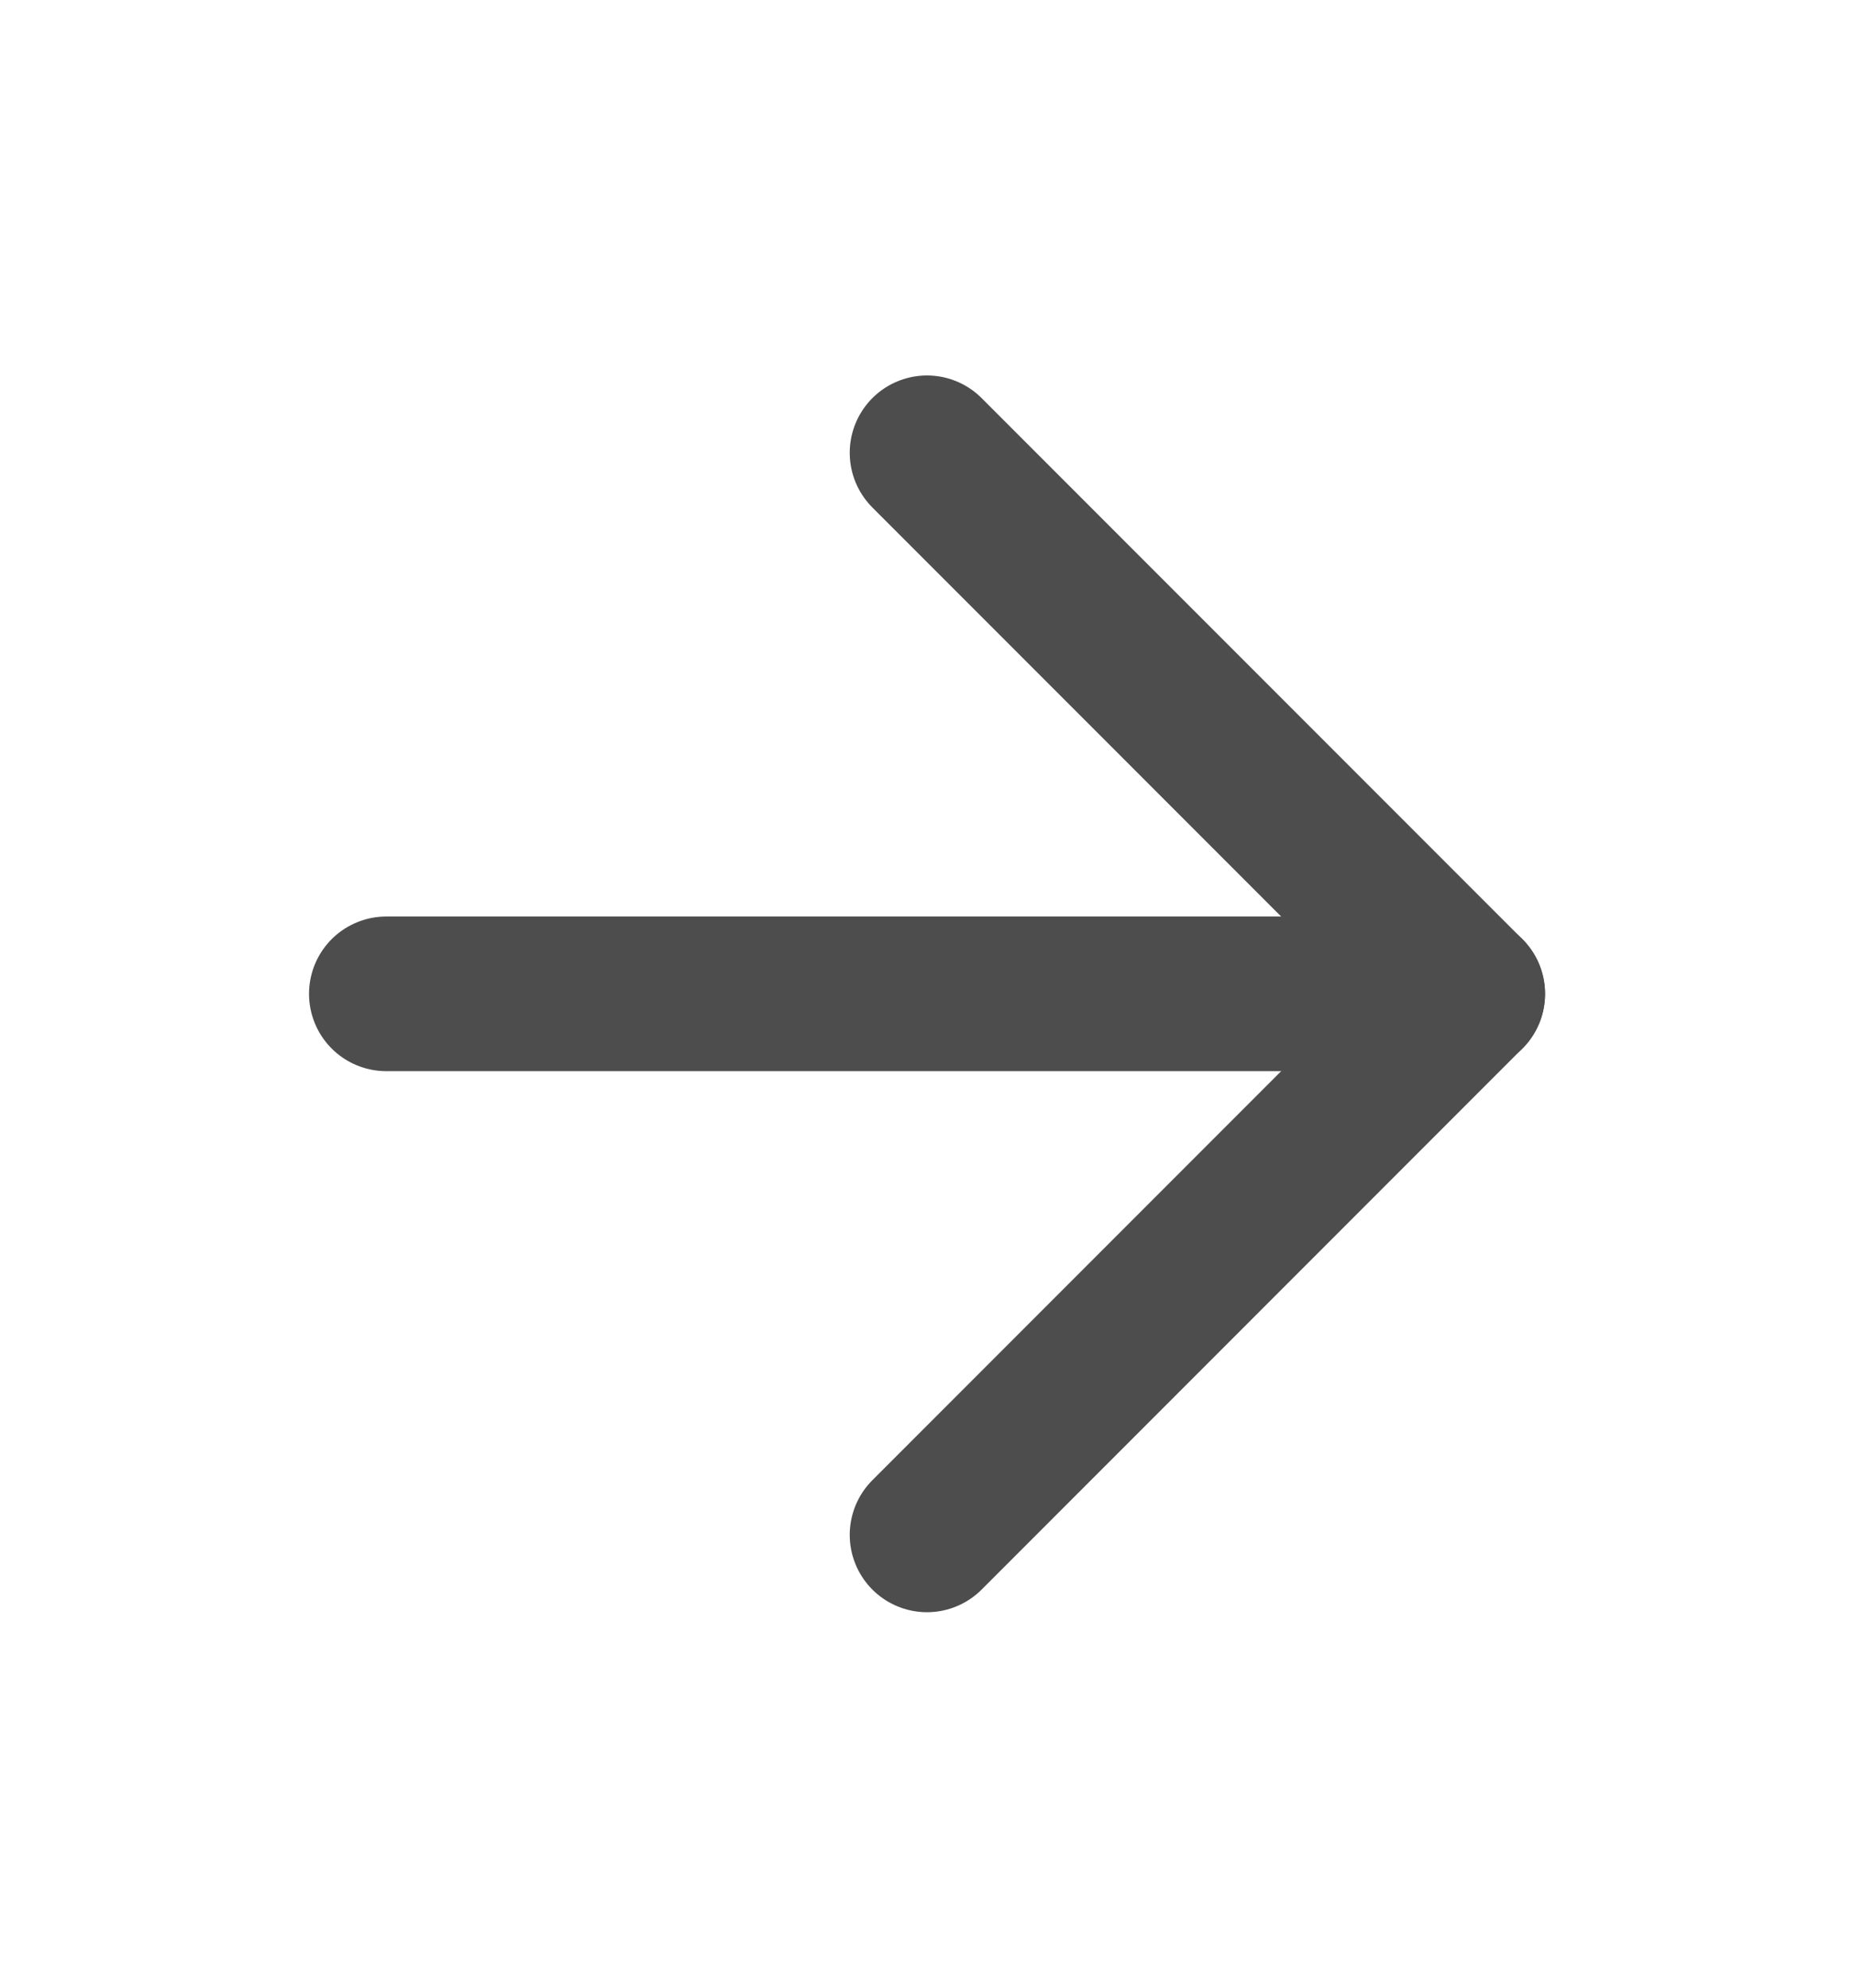
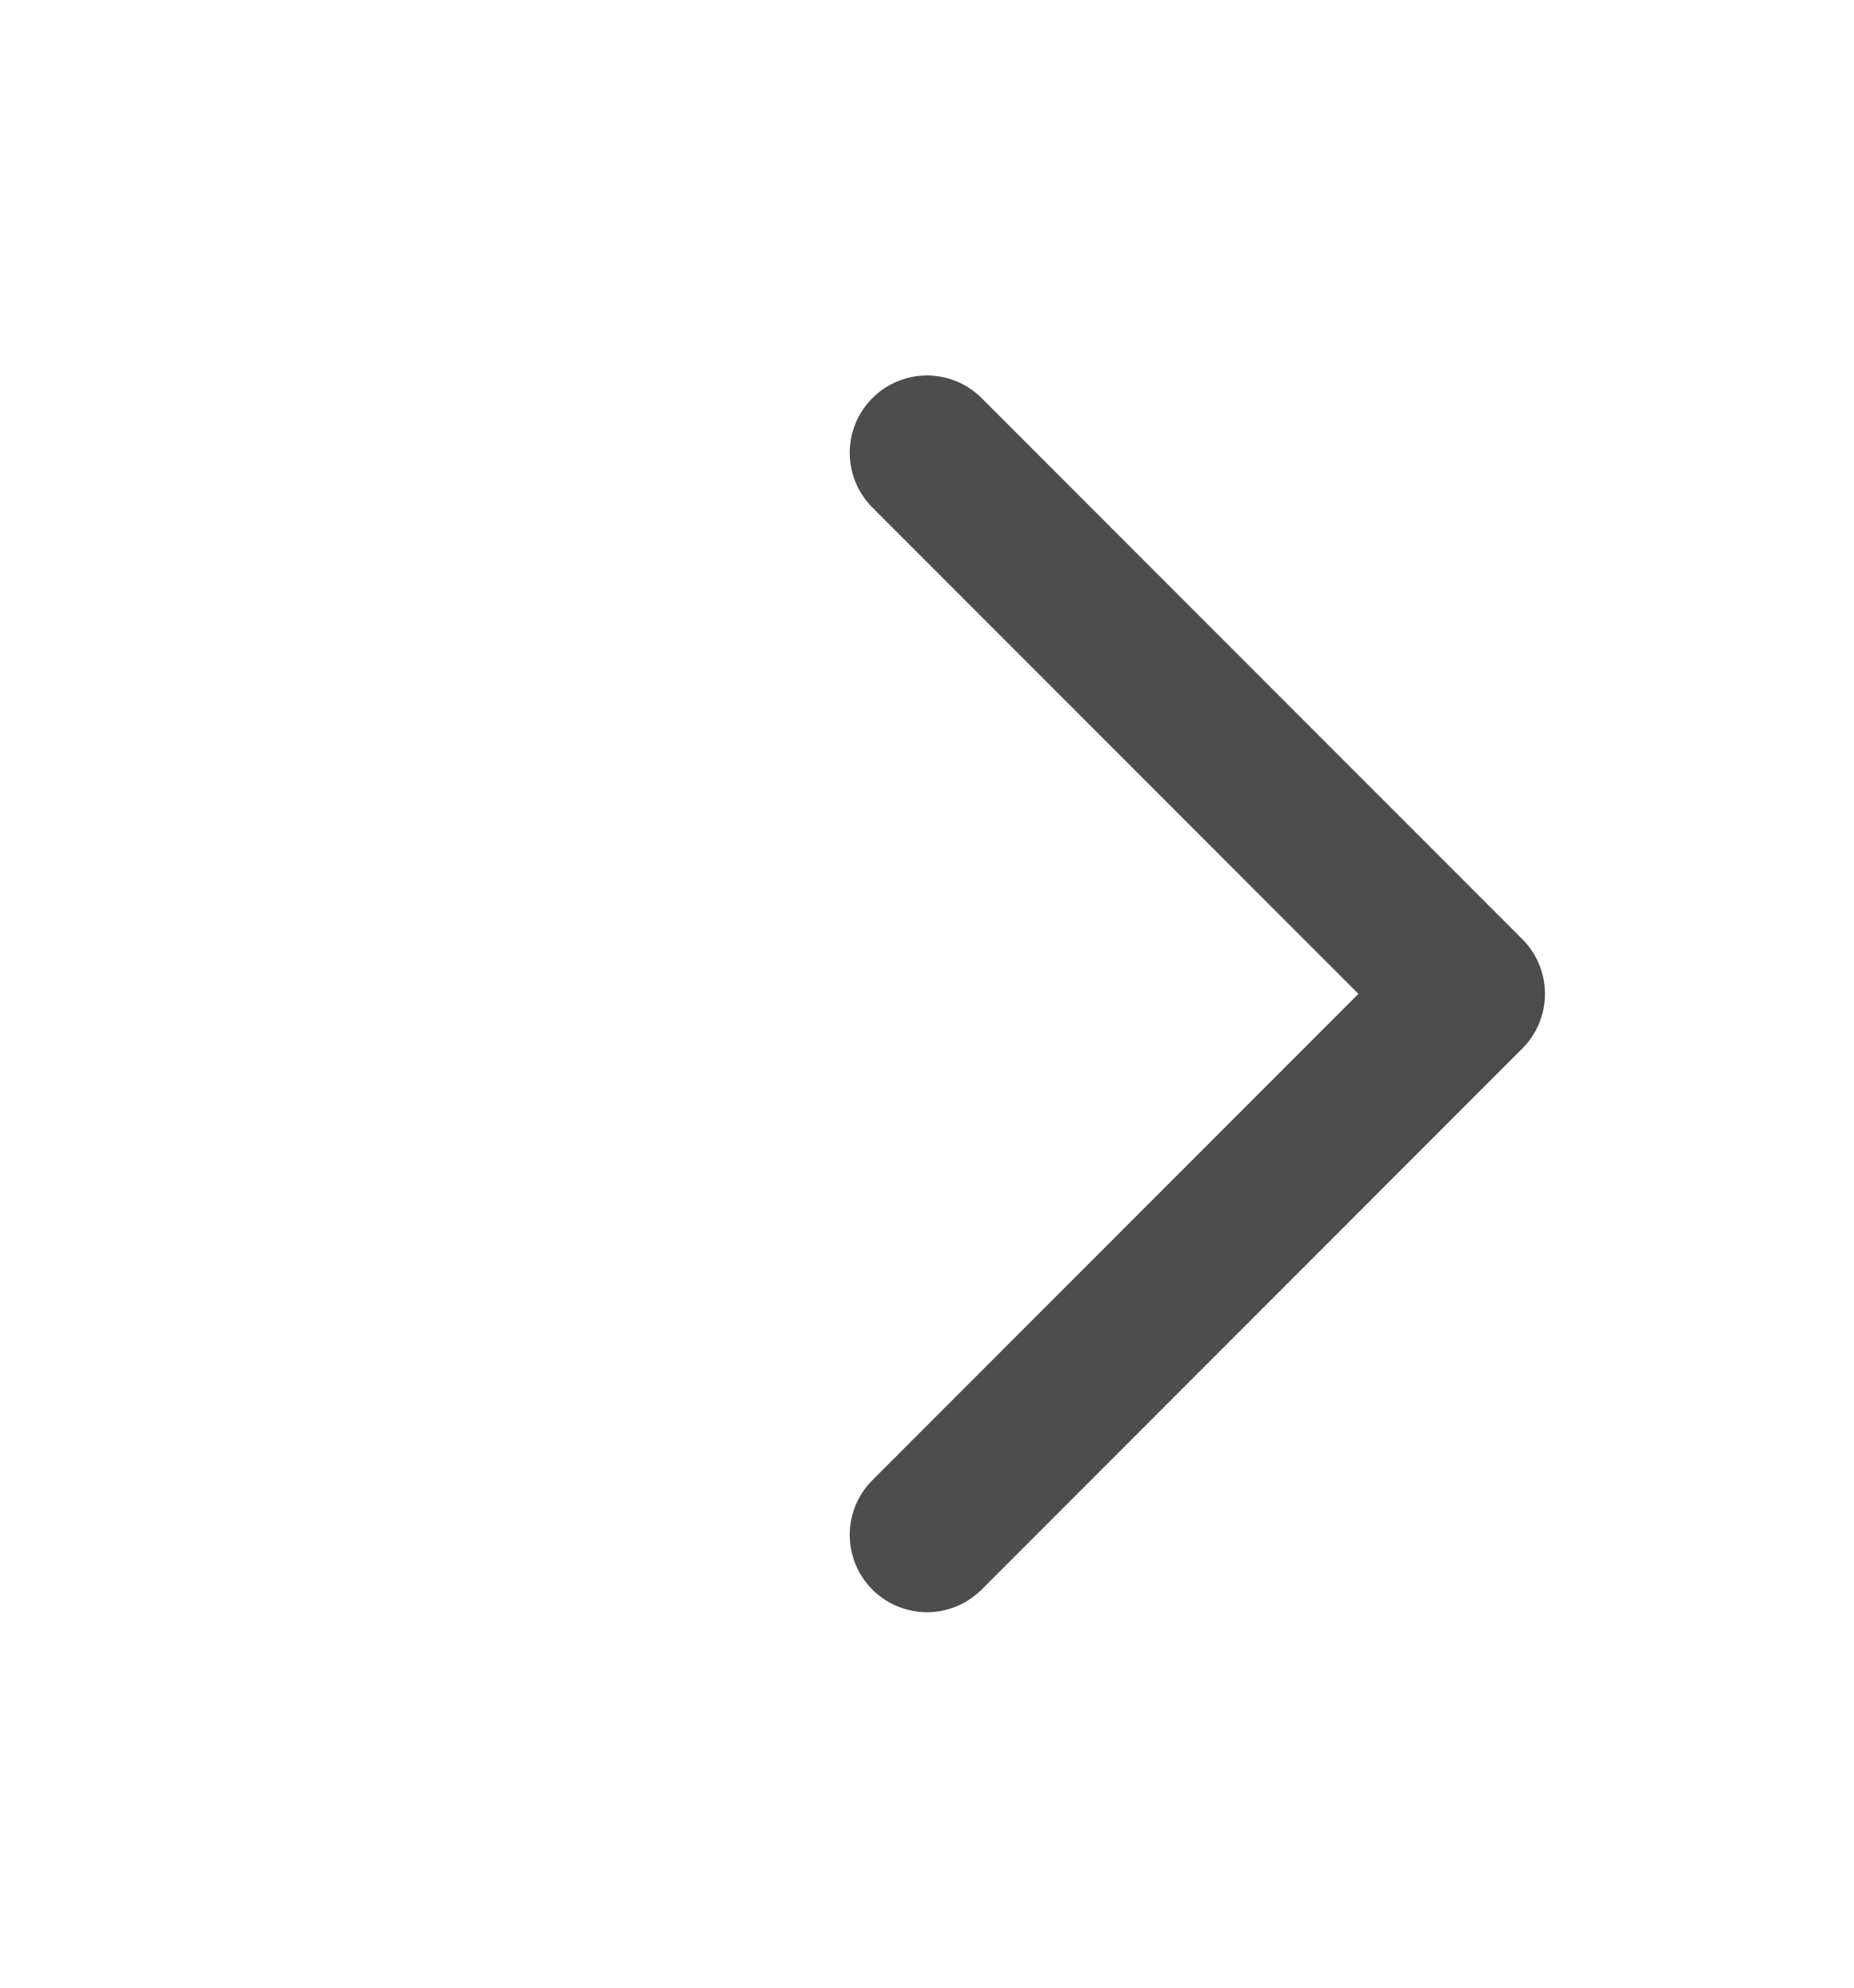
<svg xmlns="http://www.w3.org/2000/svg" width="14" height="15" viewBox="0 0 14 15" fill="none">
-   <path d="M2.917 7.5H11.084" stroke="#4D4D4D" stroke-width="1.167" stroke-linecap="round" stroke-linejoin="round" />
  <path d="M7 3.417L11.083 7.5L7 11.583" stroke="#4D4D4D" stroke-width="1.167" stroke-linecap="round" stroke-linejoin="round" />
</svg>